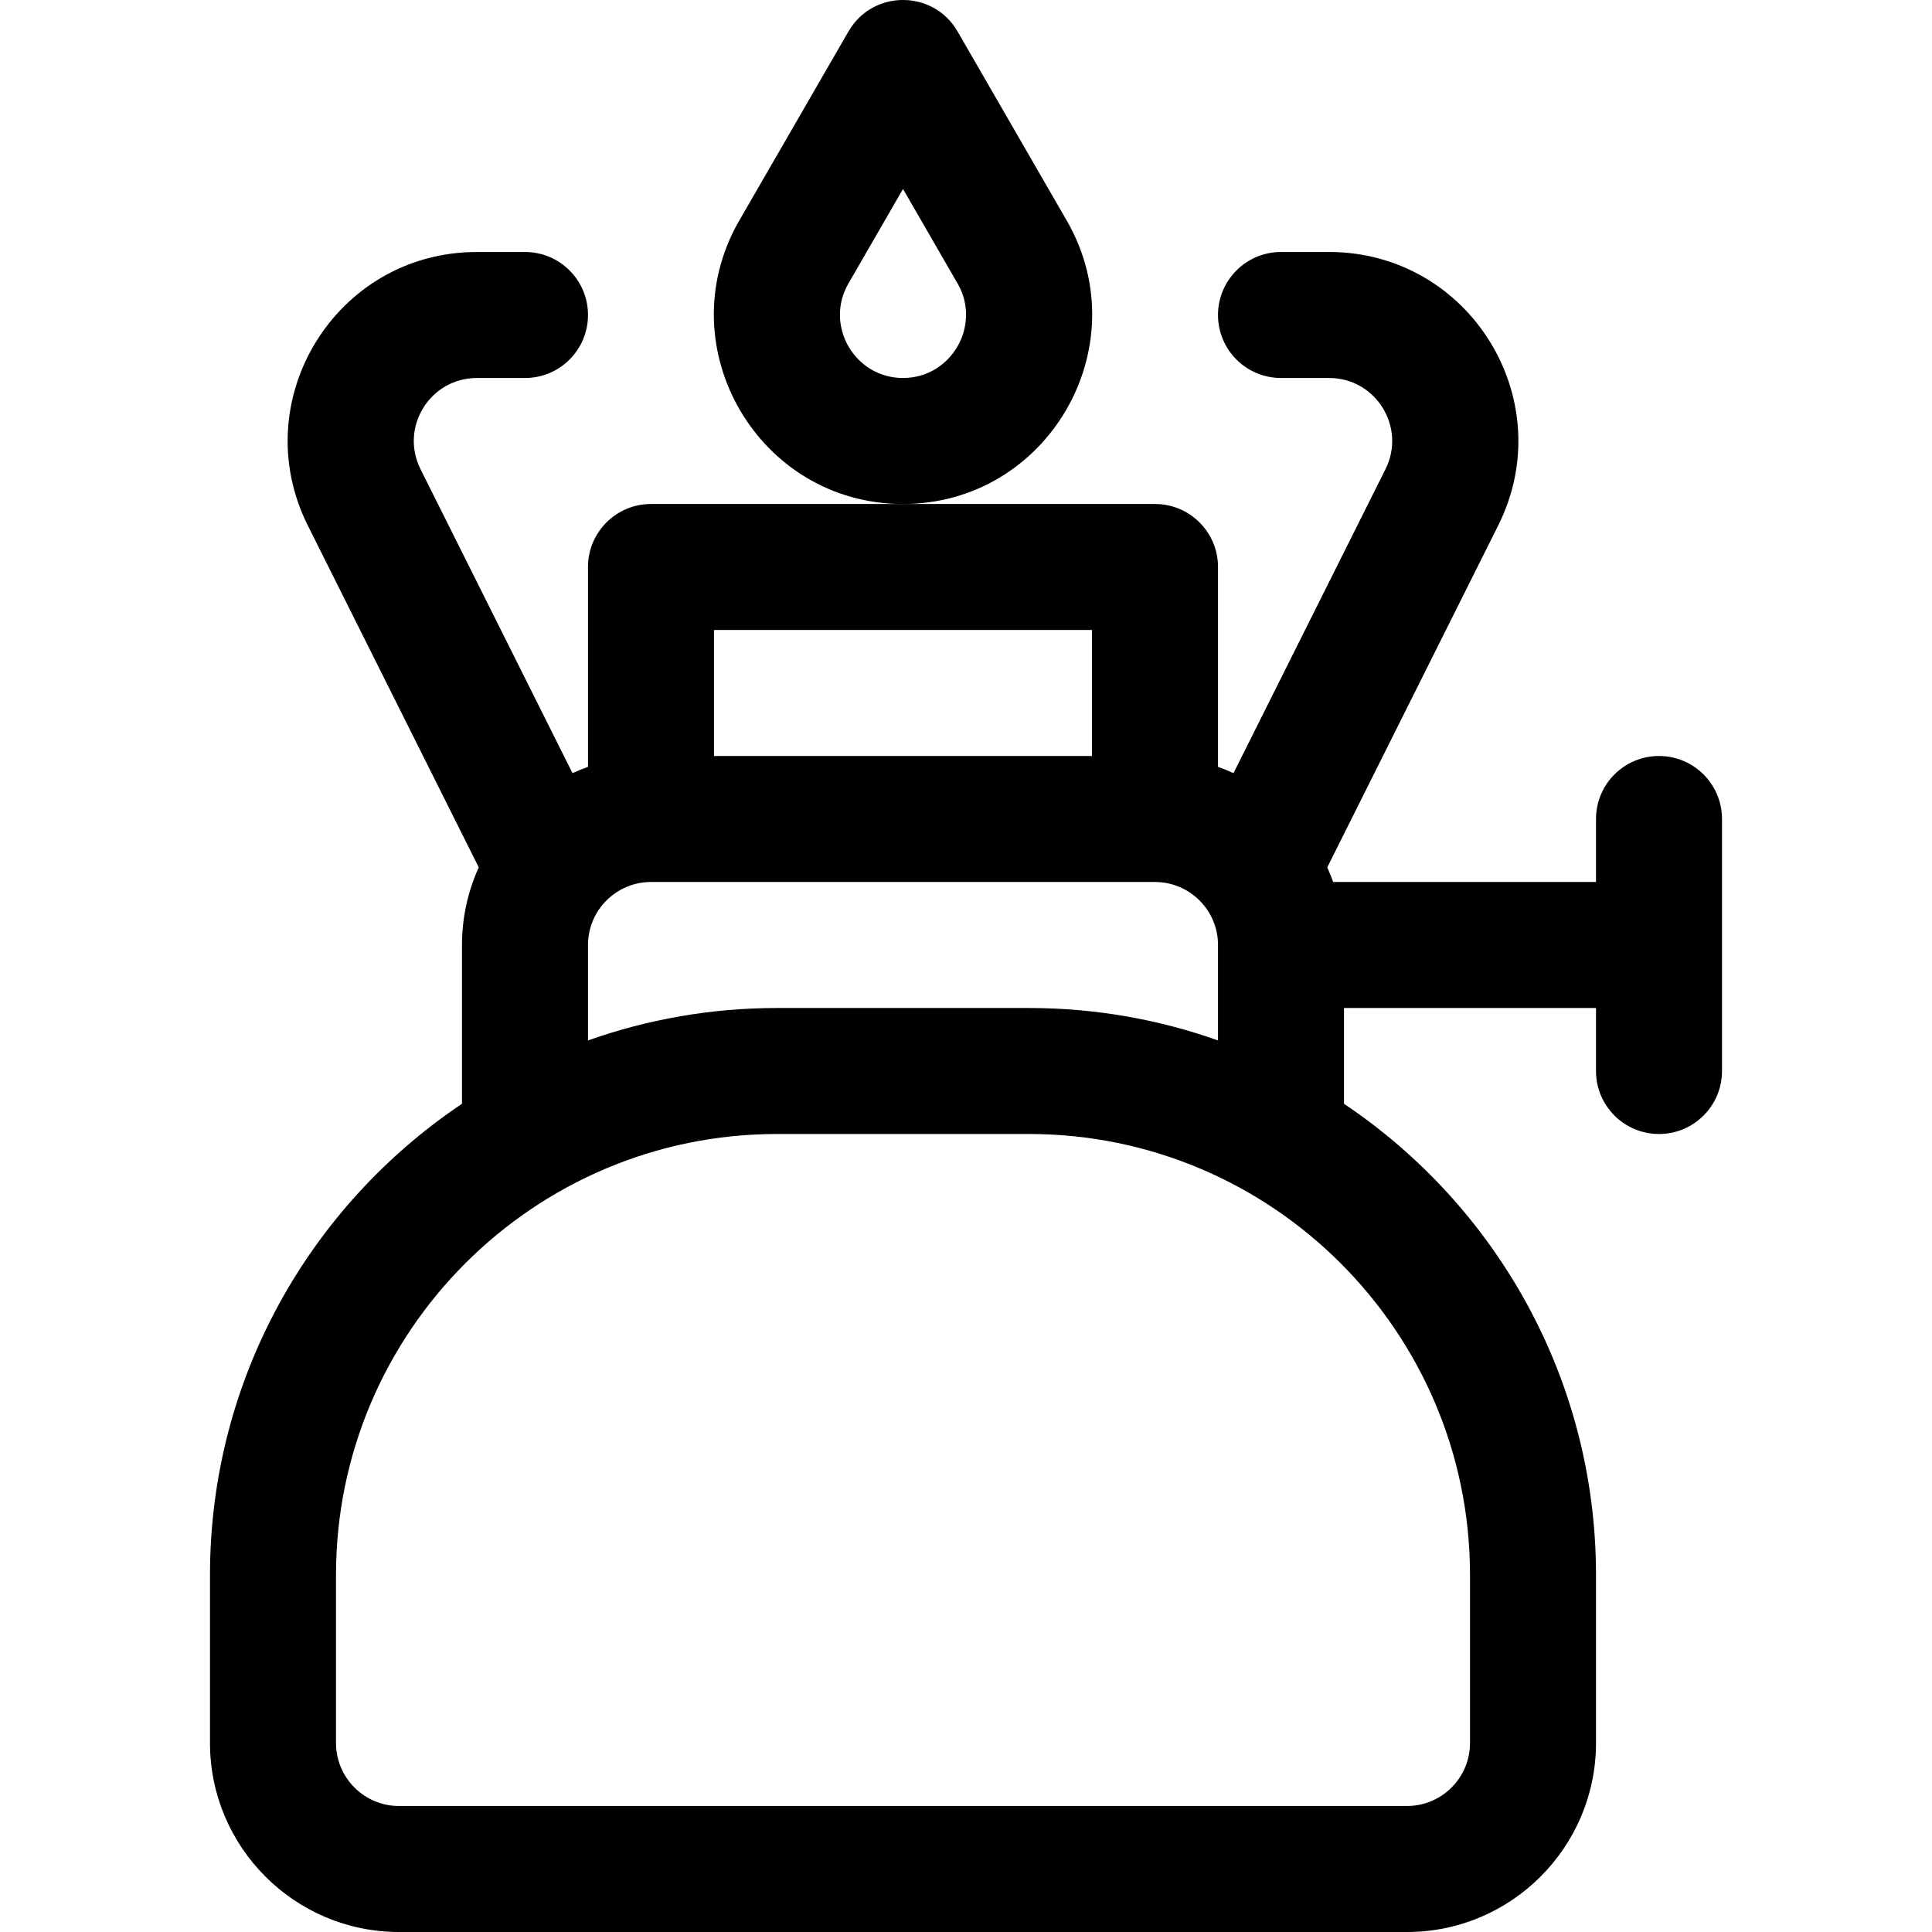
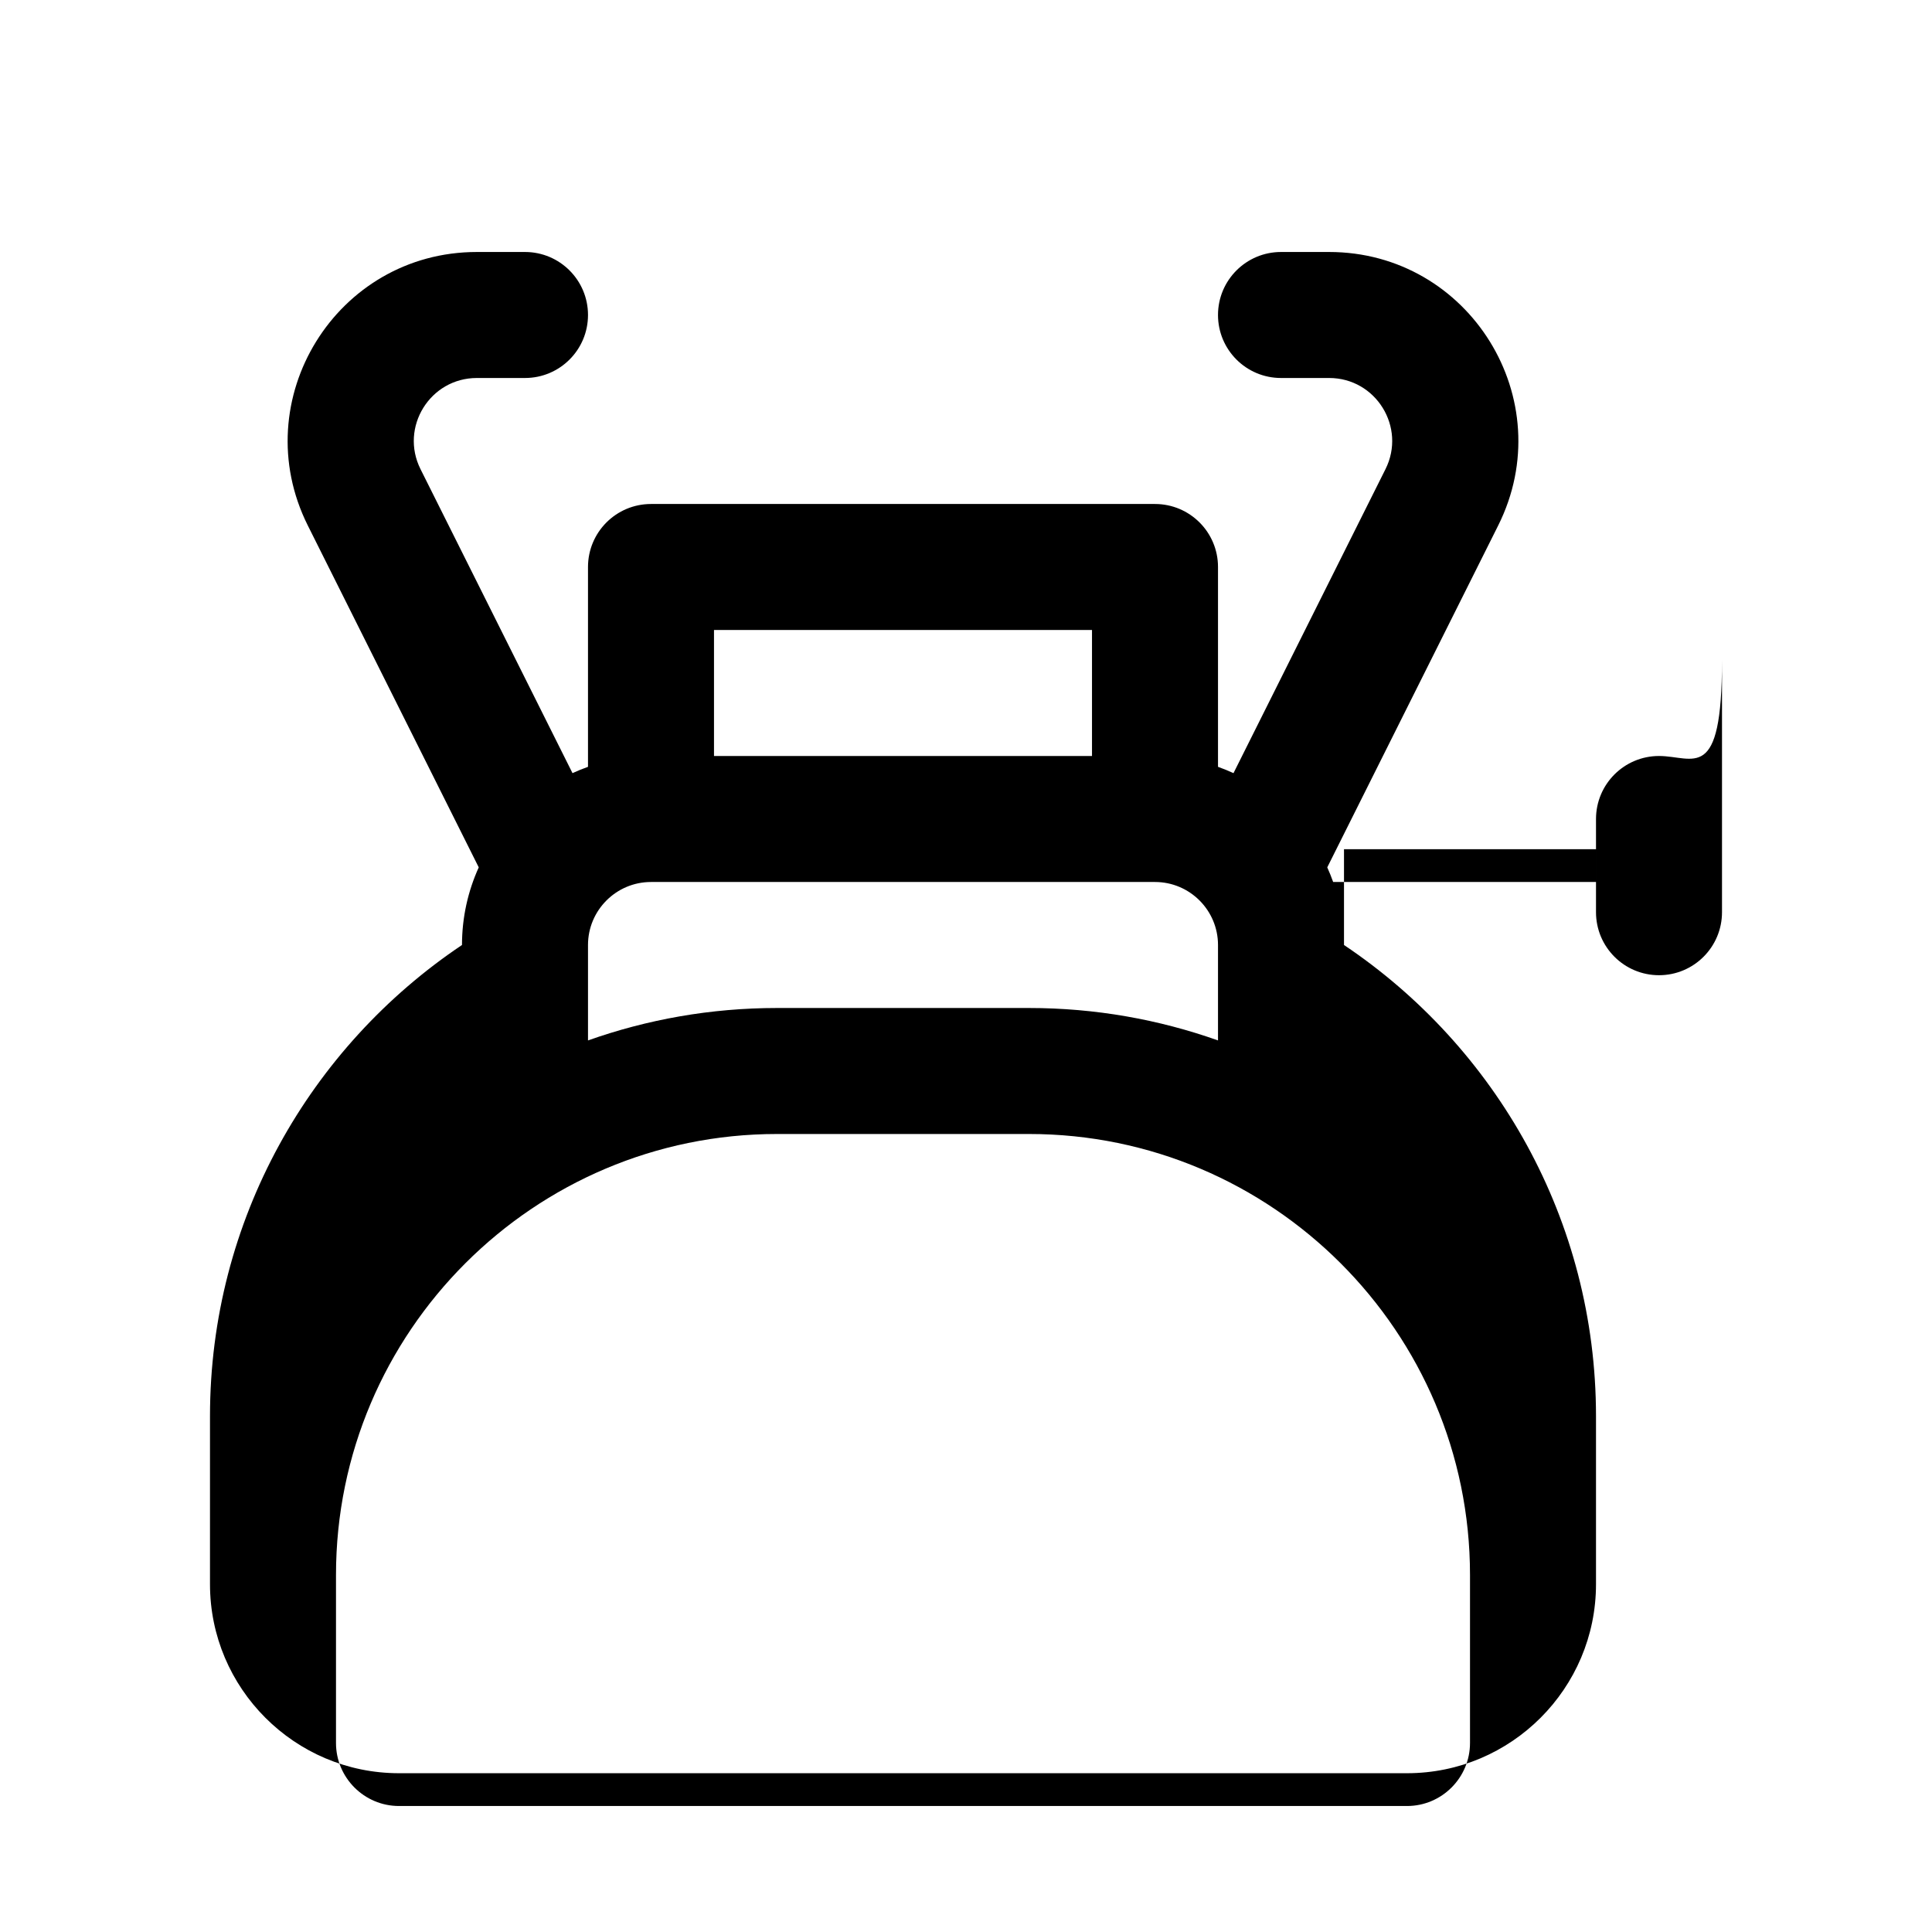
<svg xmlns="http://www.w3.org/2000/svg" version="1.1" id="Layer_1" x="0px" y="0px" viewBox="0 0 511.998 511.998" style="enable-background:new 0 0 511.998 511.998;" xml:space="preserve">
  <g>
    <g>
-       <path d="M439.652,200.345c-9.22,0-16.696,7.475-16.696,16.696v16.696h-69.655c-0.468-1.32-0.994-2.611-1.566-3.877l45.297-90.593    c16.668-33.339-7.607-72.487-44.8-72.487h-12.754c-9.22,0-16.696,7.475-16.696,16.696c0,9.221,7.475,16.696,16.696,16.696h12.754    c12.416,0,20.482,13.065,14.934,24.162l-40.277,80.554c-1.339-0.614-2.707-1.174-4.106-1.67v-52.959    c0-9.22-7.475-16.696-16.696-16.696h-66.783h-66.783c-9.221,0-16.696,7.475-16.696,16.696v52.959    c-1.399,0.496-2.767,1.056-4.106,1.67l-40.277-80.554c-5.553-11.106,2.526-24.162,14.934-24.162h12.754    c9.221,0,16.696-7.475,16.696-16.696c0-9.22-7.475-16.696-16.696-16.696h-12.757c-37.273,0-61.432,39.218-44.8,72.487    l45.297,90.592c-2.843,6.281-4.439,13.242-4.439,20.574v42.08h0.001c-40.241,26.988-66.783,72.89-66.783,124.877v44.522    c0,27.618,22.469,50.087,50.087,50.087h267.132c27.618,0,50.087-22.469,50.087-50.087v-44.522    c0-51.988-26.542-97.889-66.783-124.877v-25.384h66.783v16.696c0,9.22,7.475,16.696,16.696,16.696    c9.221,0,16.696-7.475,16.696-16.696v-66.783C456.348,207.82,448.873,200.345,439.652,200.345z M189.216,166.955h100.174v33.391    H189.216V166.955z M155.825,250.433c0-9.206,7.49-16.696,16.696-16.696h133.566c9.206,0,16.696,7.49,16.696,16.696v25.291    c-15.674-5.559-32.532-8.595-50.087-8.595h-66.783c-17.556,0-34.413,3.036-50.087,8.595V250.433z M389.565,417.39v44.522    c0,9.206-7.49,16.696-16.696,16.696H105.738c-9.206,0-16.696-7.49-16.696-16.696V417.39c0-64.442,52.428-116.87,116.87-116.87    h66.783C337.137,300.52,389.565,352.947,389.565,417.39z" />
+       <path d="M439.652,200.345c-9.22,0-16.696,7.475-16.696,16.696v16.696h-69.655c-0.468-1.32-0.994-2.611-1.566-3.877l45.297-90.593    c16.668-33.339-7.607-72.487-44.8-72.487h-12.754c-9.22,0-16.696,7.475-16.696,16.696c0,9.221,7.475,16.696,16.696,16.696h12.754    c12.416,0,20.482,13.065,14.934,24.162l-40.277,80.554c-1.339-0.614-2.707-1.174-4.106-1.67v-52.959    c0-9.22-7.475-16.696-16.696-16.696h-66.783h-66.783c-9.221,0-16.696,7.475-16.696,16.696v52.959    c-1.399,0.496-2.767,1.056-4.106,1.67l-40.277-80.554c-5.553-11.106,2.526-24.162,14.934-24.162h12.754    c9.221,0,16.696-7.475,16.696-16.696c0-9.22-7.475-16.696-16.696-16.696h-12.757c-37.273,0-61.432,39.218-44.8,72.487    l45.297,90.592c-2.843,6.281-4.439,13.242-4.439,20.574h0.001c-40.241,26.988-66.783,72.89-66.783,124.877v44.522    c0,27.618,22.469,50.087,50.087,50.087h267.132c27.618,0,50.087-22.469,50.087-50.087v-44.522    c0-51.988-26.542-97.889-66.783-124.877v-25.384h66.783v16.696c0,9.22,7.475,16.696,16.696,16.696    c9.221,0,16.696-7.475,16.696-16.696v-66.783C456.348,207.82,448.873,200.345,439.652,200.345z M189.216,166.955h100.174v33.391    H189.216V166.955z M155.825,250.433c0-9.206,7.49-16.696,16.696-16.696h133.566c9.206,0,16.696,7.49,16.696,16.696v25.291    c-15.674-5.559-32.532-8.595-50.087-8.595h-66.783c-17.556,0-34.413,3.036-50.087,8.595V250.433z M389.565,417.39v44.522    c0,9.206-7.49,16.696-16.696,16.696H105.738c-9.206,0-16.696-7.49-16.696-16.696V417.39c0-64.442,52.428-116.87,116.87-116.87    h66.783C337.137,300.52,389.565,352.947,389.565,417.39z" />
    </g>
  </g>
  <g>
    <g>
-       <path d="M282.991,58.964c-0.031-0.057-0.065-0.114-0.097-0.169l-29.127-50.45c-6.423-11.125-22.49-11.128-28.916-0.002    L195.716,58.79c-0.033,0.058-0.067,0.116-0.099,0.175c-18.66,33.228,5.429,74.599,43.687,74.599    C277.555,133.563,301.659,92.192,282.991,58.964z M239.303,100.172c-12.74,0-20.738-13.752-14.613-24.784l14.615-25.306    l14.613,25.311C260.037,86.402,252.056,100.172,239.303,100.172z" />
-     </g>
+       </g>
  </g>
  <g>
</g>
  <g>
</g>
  <g>
</g>
  <g>
</g>
  <g>
</g>
  <g>
</g>
  <g>
</g>
  <g>
</g>
  <g>
</g>
  <g>
</g>
  <g>
</g>
  <g>
</g>
  <g>
</g>
  <g>
</g>
  <g>
</g>
</svg>